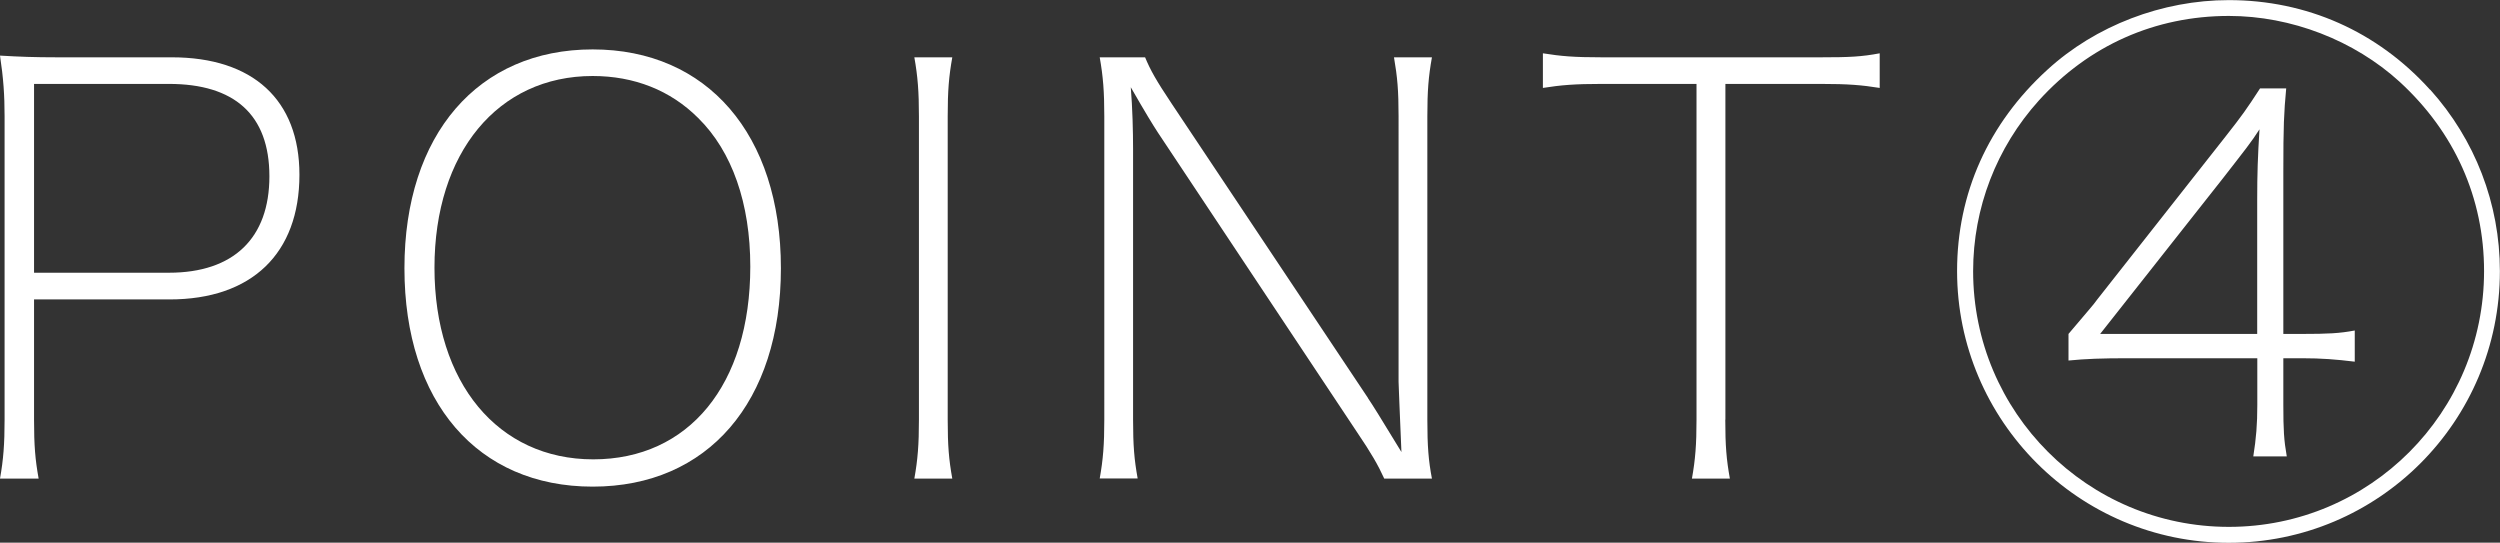
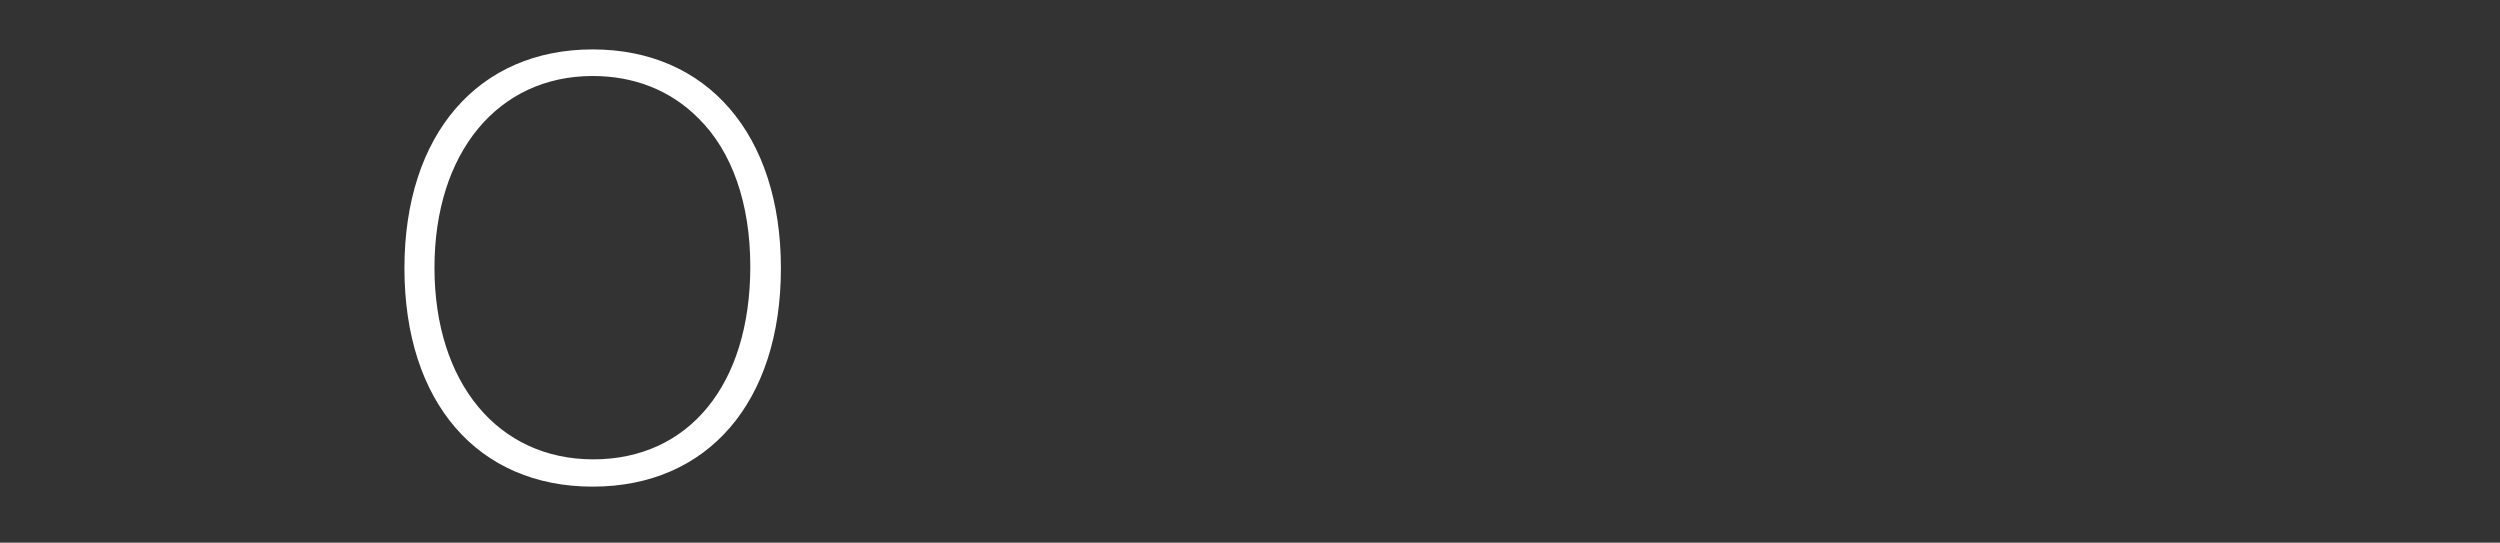
<svg xmlns="http://www.w3.org/2000/svg" id="_レイヤー_2" data-name="レイヤー 2" width="218.08" height="47.34" viewBox="0 0 218.08 47.34">
  <rect x="0" y="0" width="218.08" height="47.34" fill="#333333" stroke="none" />
  <defs>
    <style>
      .cls-1 {
        fill: #fff;
      }
    </style>
  </defs>
  <g id="_レイヤー_3" data-name="レイヤー 3">
    <g>
-       <path class="cls-1" d="M0,41.75c.3-1.68.4-3.02.4-5.14V10.14c0-1.83-.1-3.31-.4-5.29,1.68.1,2.97.15,5,.15h9.99c7.07,0,11.13,3.71,11.13,10.24,0,6.88-4.16,10.88-11.33,10.88H2.97v10.49c0,2.28.1,3.46.4,5.14H0ZM14.74,23.79c5.64,0,8.76-3.02,8.76-8.41s-3.07-8.06-8.76-8.06H2.97v16.47h11.77Z" />
-       <path class="cls-1" d="M68.12,23.4c0,11.67-6.38,19.05-16.42,19.05s-16.42-7.37-16.42-19.05,6.43-19.09,16.42-19.09,16.42,7.42,16.42,19.09ZM65.45,23.25c0-5.49-1.58-10.04-4.55-12.96-2.42-2.42-5.59-3.66-9.2-3.66-8.26,0-13.8,6.68-13.8,16.72s5.54,16.72,13.85,16.72,13.7-6.48,13.7-16.82Z" />
-       <path class="cls-1" d="M83.07,5c-.3,1.68-.4,2.92-.4,5.14v26.47c0,2.28.1,3.46.4,5.14h-3.31c.3-1.68.4-2.97.4-5.14V10.14c0-2.13-.1-3.46-.4-5.14h3.31Z" />
-       <path class="cls-1" d="M119.33,34.73c.4.59.99,1.53,2.92,4.7-.15-3.71-.25-5.79-.25-6.13V10.14c0-2.23-.1-3.41-.4-5.14h3.31c-.3,1.68-.4,2.92-.4,5.14v26.47c0,2.32.1,3.56.4,5.14h-4.16c-.54-1.19-1.14-2.23-2.38-4.06l-17.36-26.12c-.45-.69-1.09-1.73-2.37-3.96.15,1.83.2,3.86.2,5.39v23.6c0,2.28.1,3.46.4,5.14h-3.31c.3-1.68.4-2.97.4-5.14V10.14c0-2.13-.1-3.46-.4-5.14h3.96c.45,1.09.94,1.98,2.33,4.06l17.12,25.67Z" />
-       <path class="cls-1" d="M150.5,36.61c0,2.28.1,3.46.4,5.14h-3.31c.3-1.68.4-2.97.4-5.14V7.32h-8.26c-2.37,0-3.56.1-5.14.35v-3.02c1.58.25,2.67.35,5.14.35h19.09c2.52,0,3.56-.05,5.15-.35v3.02c-1.58-.25-2.72-.35-5.15-.35h-8.31v29.29Z" />
-       <path class="cls-1" d="M211.99,7.82c3.91,4.35,6.08,9.94,6.08,15.83,0,13.11-10.59,23.7-23.65,23.7s-23.7-10.64-23.7-23.7c0-6.78,2.72-12.86,7.87-17.56,4.21-3.86,10.04-6.08,15.83-6.08,6.78,0,12.96,2.72,17.56,7.82ZM177.86,8.76c-3.71,4.11-5.74,9.4-5.74,14.89,0,12.32,9.99,22.31,22.31,22.31s22.26-9.99,22.26-22.31c0-6.38-2.57-12.12-7.37-16.52-3.96-3.61-9.45-5.74-14.89-5.74-6.43,0-12.22,2.57-16.57,7.37ZM180.43,29.14c1.83-2.18,2.13-2.47,2.52-3.02l11.18-14.2c1.48-1.88,1.83-2.38,3.02-4.21h2.28c-.2,2.18-.25,3.22-.25,7.32v14.1h1.63c2.28,0,3.27-.05,4.6-.3v2.72c-1.63-.2-2.92-.3-4.6-.3h-1.63v4.06c0,2.18.05,3.07.3,4.5h-2.92c.25-1.58.35-2.77.35-4.5v-4.06h-11.33c-2.18,0-3.66.05-5.14.2v-2.33ZM196.9,17.41c0-2.23.05-3.76.2-6.13-.69,1.09-1.29,1.83-3.21,4.3l-10.69,13.55h13.7v-11.72Z" />
+       <path class="cls-1" d="M68.12,23.4c0,11.67-6.38,19.05-16.42,19.05s-16.42-7.37-16.42-19.05,6.43-19.09,16.42-19.09,16.42,7.42,16.42,19.09M65.45,23.25c0-5.49-1.58-10.04-4.55-12.96-2.42-2.42-5.59-3.66-9.2-3.66-8.26,0-13.8,6.68-13.8,16.72s5.54,16.72,13.85,16.72,13.7-6.48,13.7-16.82Z" />
    </g>
  </g>
</svg>